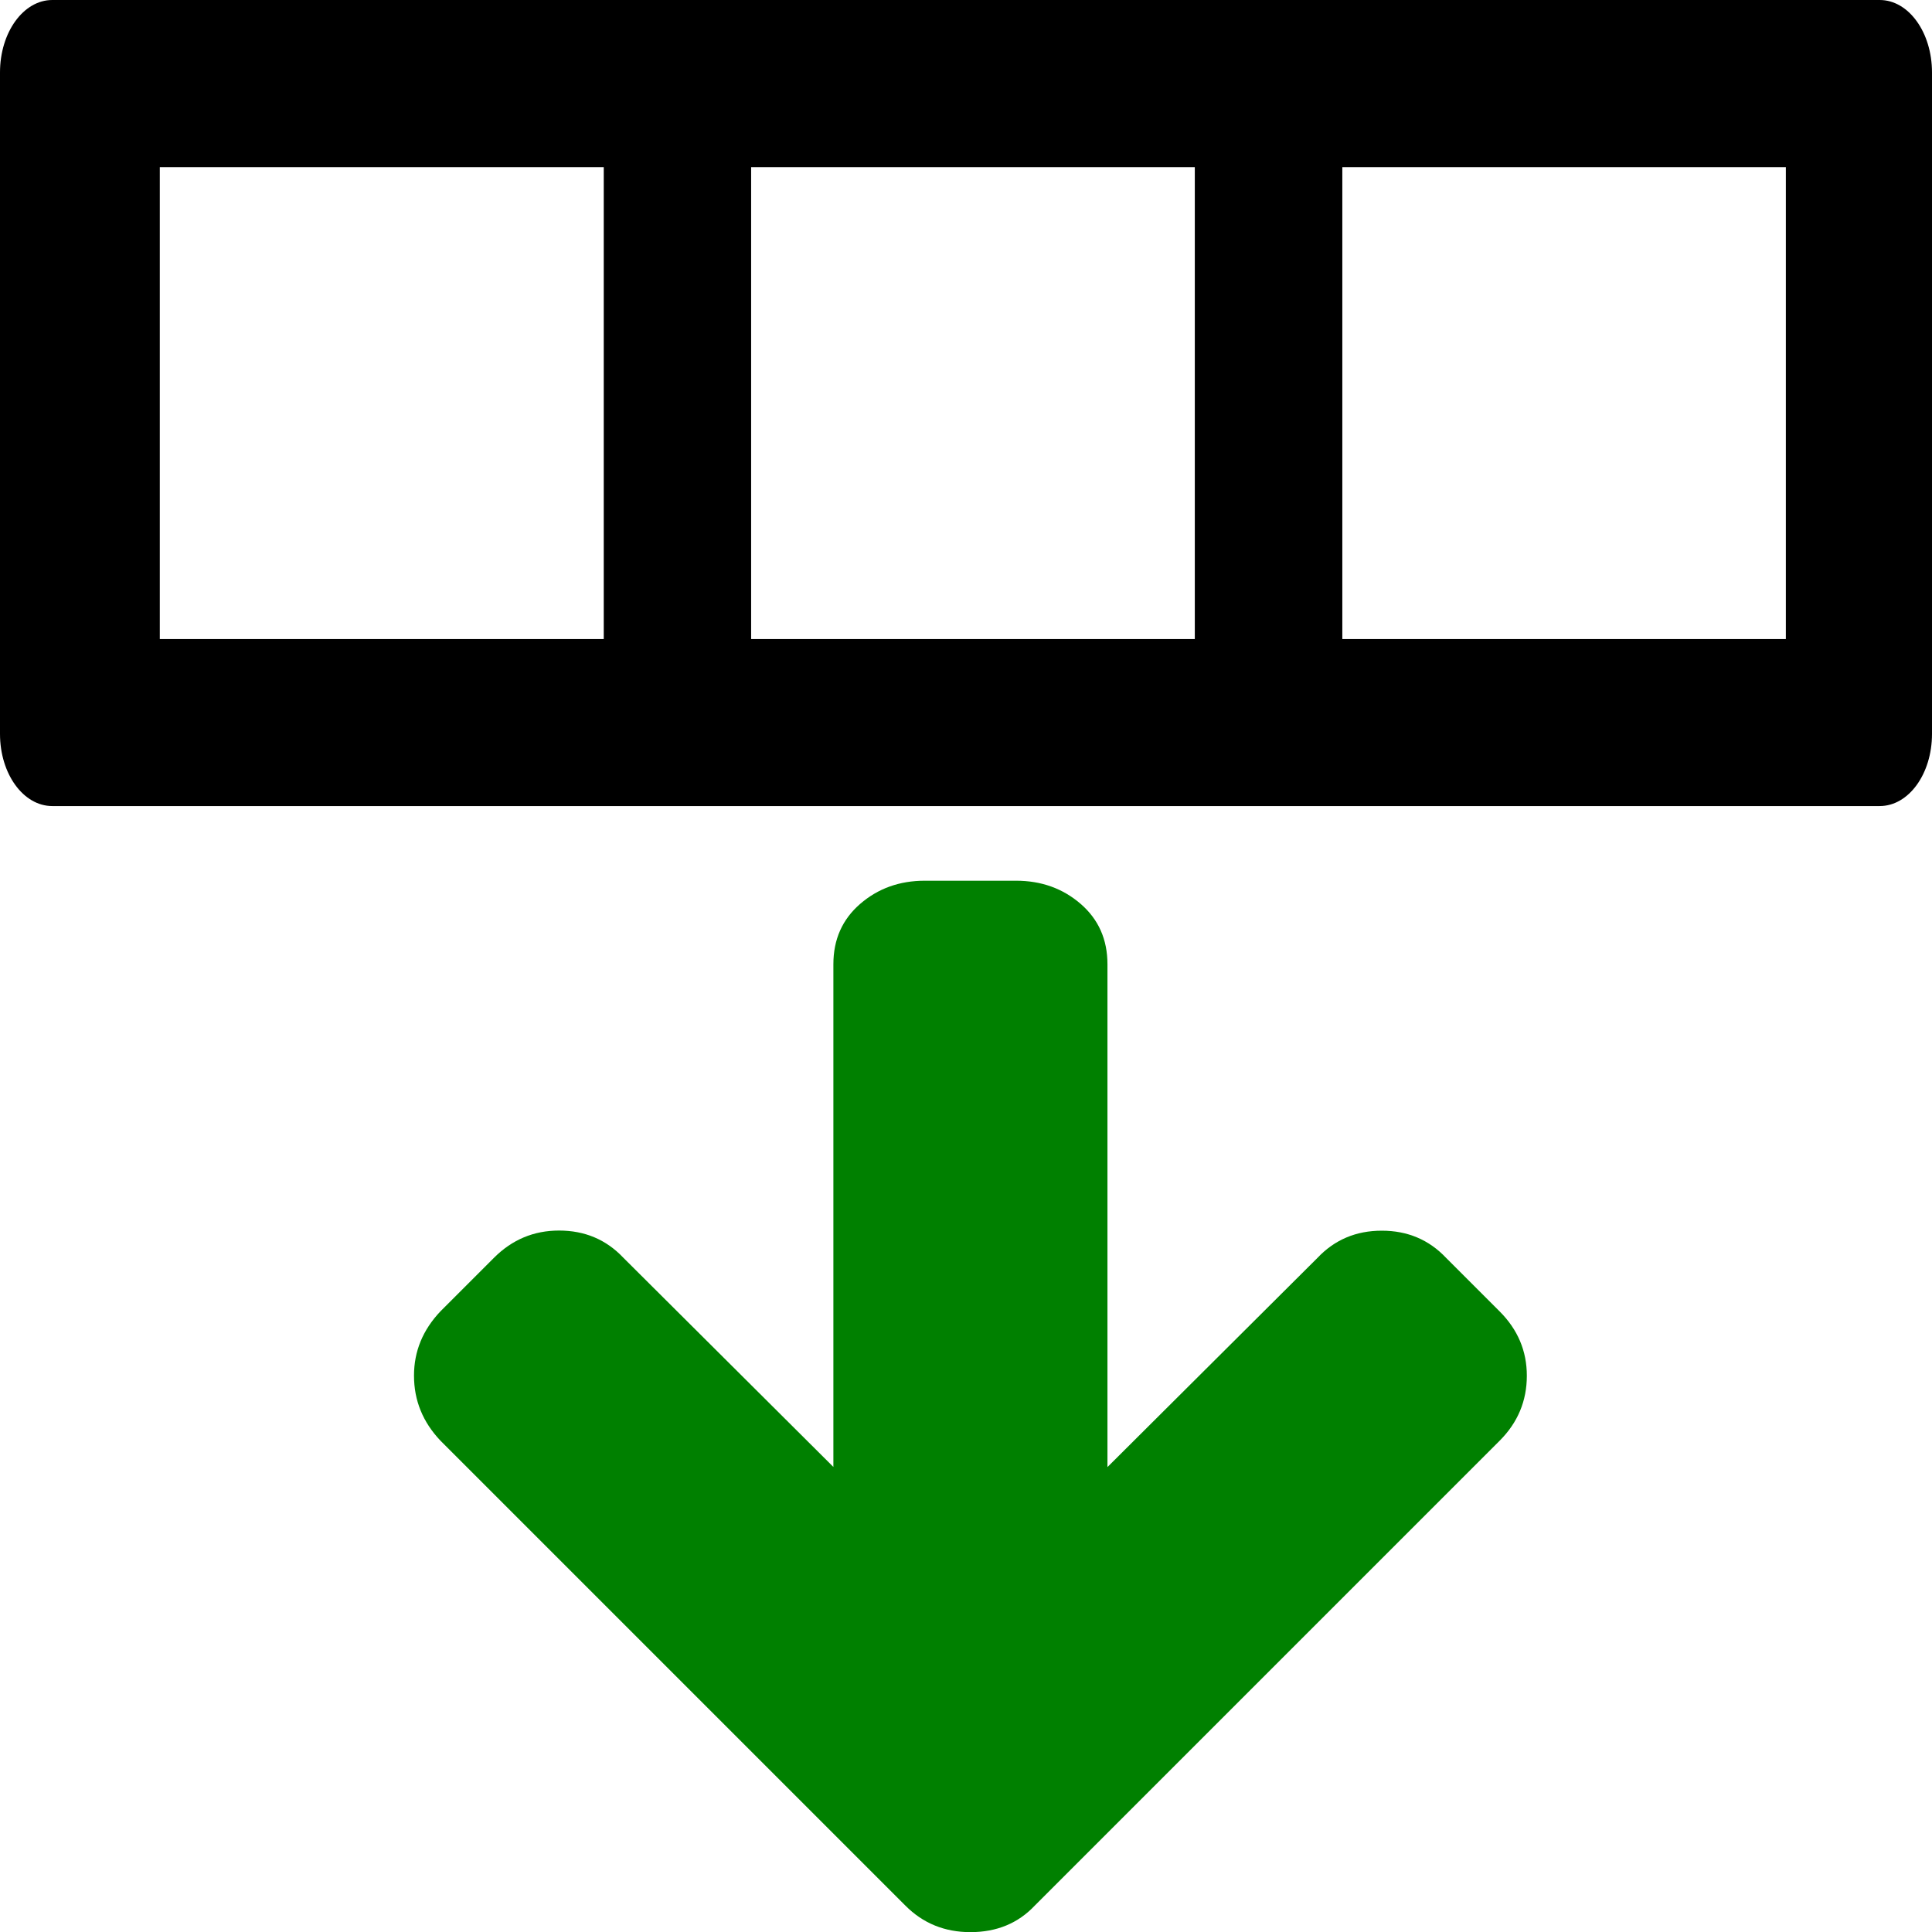
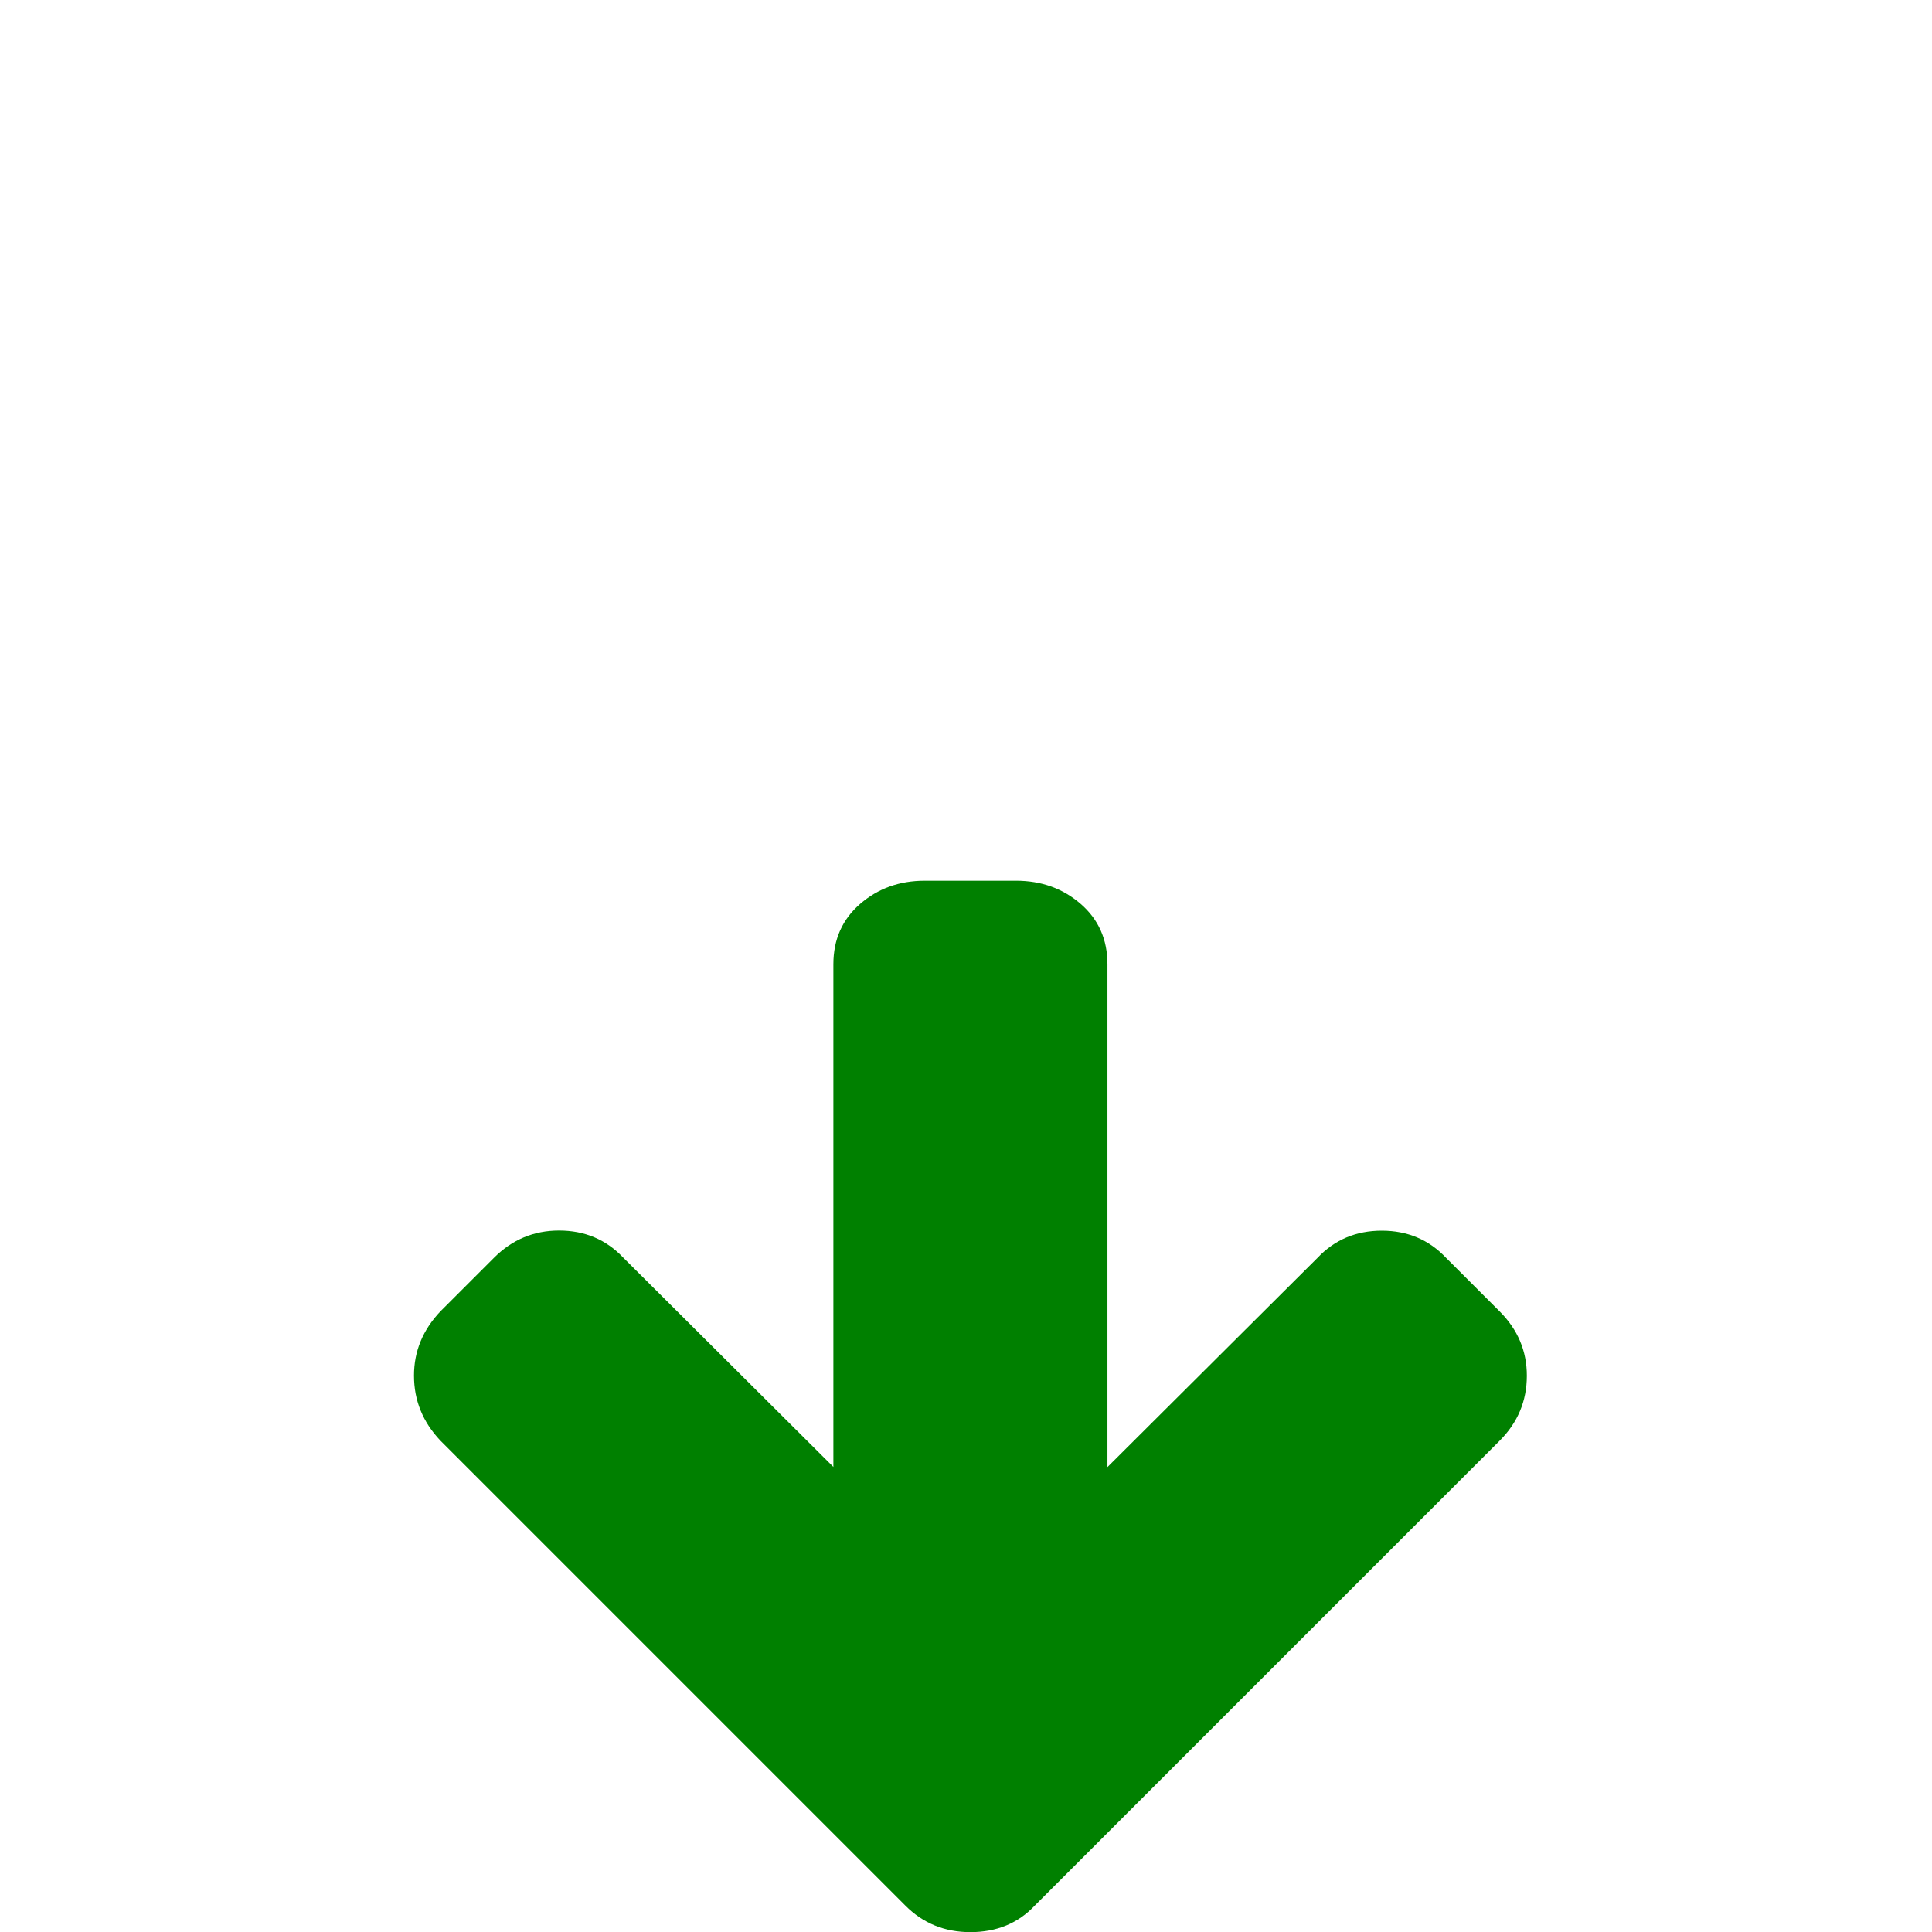
<svg xmlns="http://www.w3.org/2000/svg" fill="#000000" width="800px" height="800px" viewBox="0 0 14 14" role="img" focusable="false" aria-hidden="true">
-   <path d="M.379 0C.169 0 0 .235 0 .525V5.318c0 .29.169.523.379.523H13.621c.21 0 .379-.233.379-.523V.525C14 .235 13.831 0 13.621 0H.379zm.779 1.211H4.375v3.42H1.158V1.211zm4.285 0h3.215v3.42H5.443V1.211zm4.283 0h3.215v3.42H9.727V1.211z" />
  <path fill="green" d="M3 9.968q0-.264.192-.466l.388-.388q.197-.197.471-.197.28 0 .466.197l1.522 1.516V6.987q0-.269.194-.437.194-.168.468-.168h.662q.274 0 .468.168.194.168.194.437v3.644l1.522-1.516q.186-.197.466-.197.28 0 .466.197l.388.388q.197.197.197.466 0 .274-.197.471l-3.369 3.369q-.181.192-.466.192-.28 0-.471-.192l-3.369-3.369q-.192-.202-.192-.471z" />
</svg>